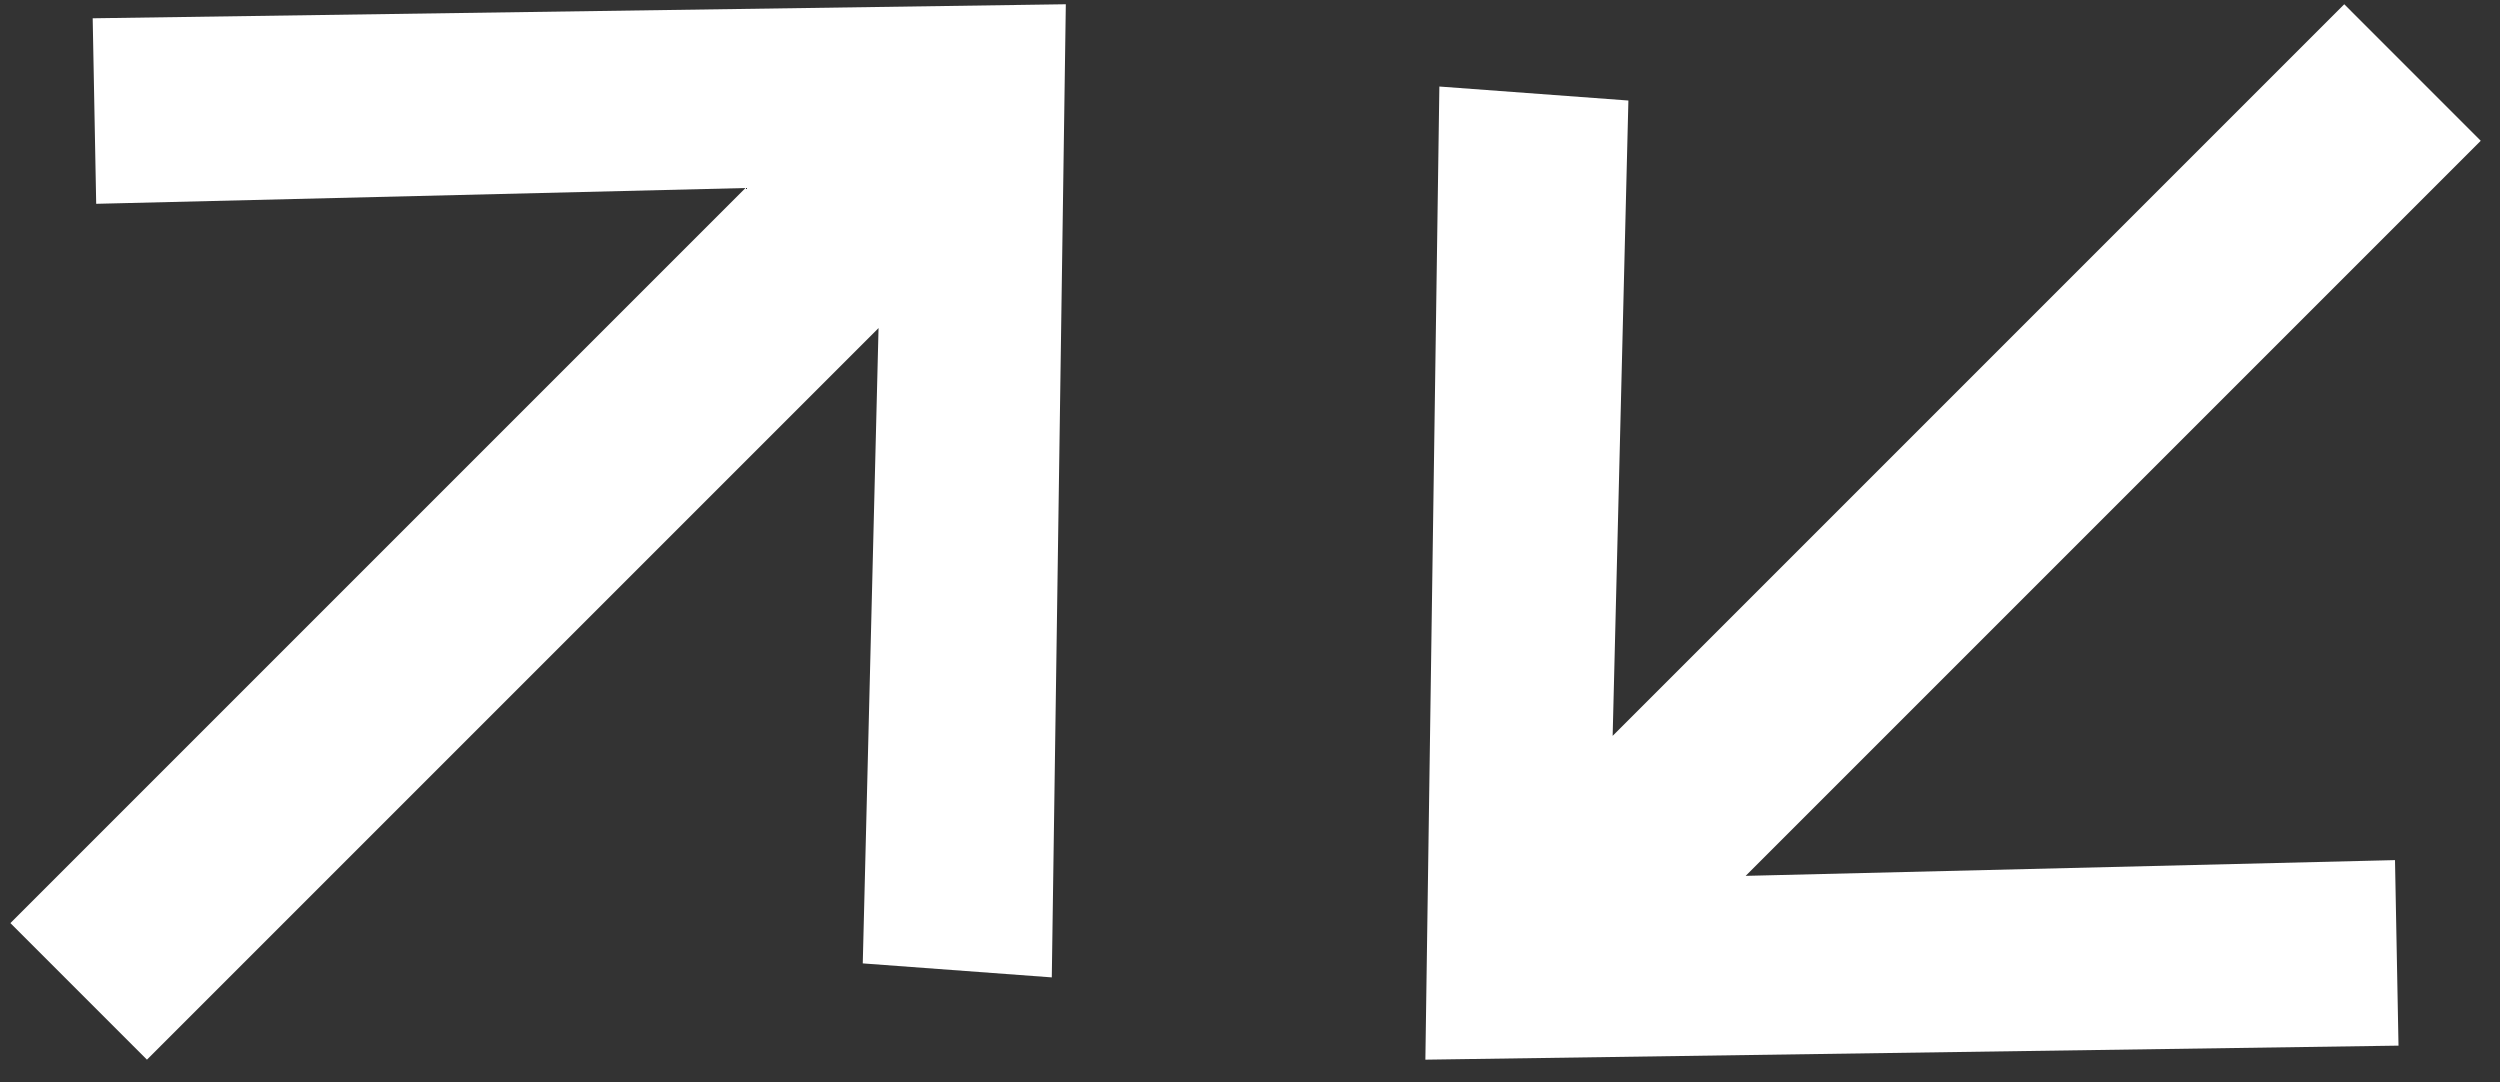
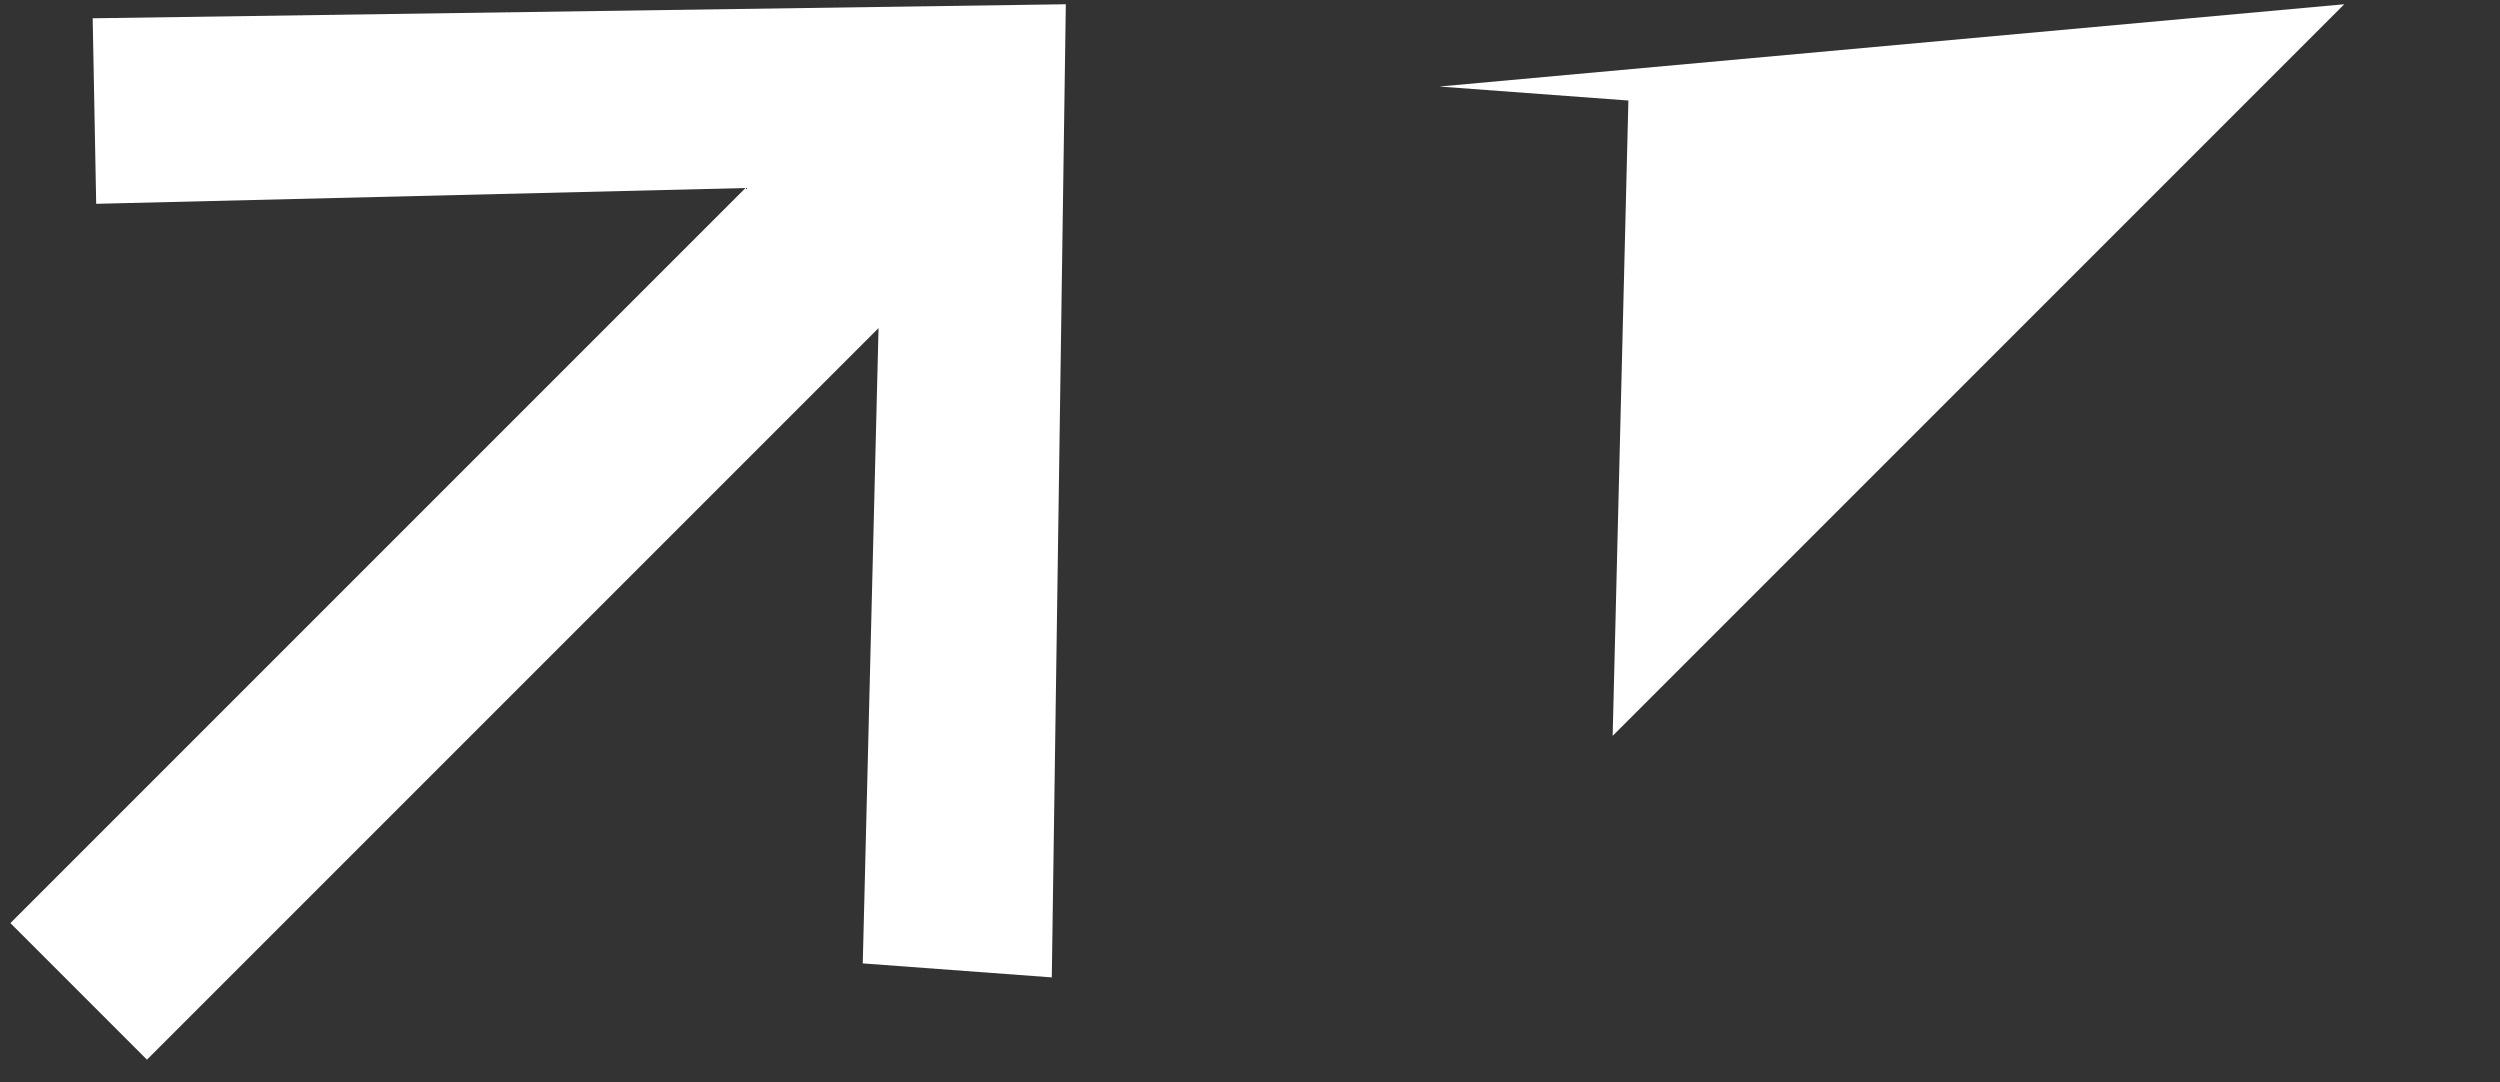
<svg xmlns="http://www.w3.org/2000/svg" width="67" height="29" fill="none">
  <rect width="100%" height="100%" fill="#333333" stroke="none" />
-   <path fill="#fff" d="m38.575 2.319 5.066.375-.422 17.027L62.826.114l3.658 3.659-19.7 19.7 17.402-.422.094 4.972-26.08.376.375-26.08zM28.188 26.194l-5.066-.375.423-17.027L3.938 28.399l-3.659-3.66 19.7-19.7-17.401.423L2.484.49l26.08-.376-.376 26.08z" />
+   <path fill="#fff" d="m38.575 2.319 5.066.375-.422 17.027L62.826.114zM28.188 26.194l-5.066-.375.423-17.027L3.938 28.399l-3.659-3.66 19.7-19.7-17.401.423L2.484.49l26.08-.376-.376 26.08z" />
</svg>